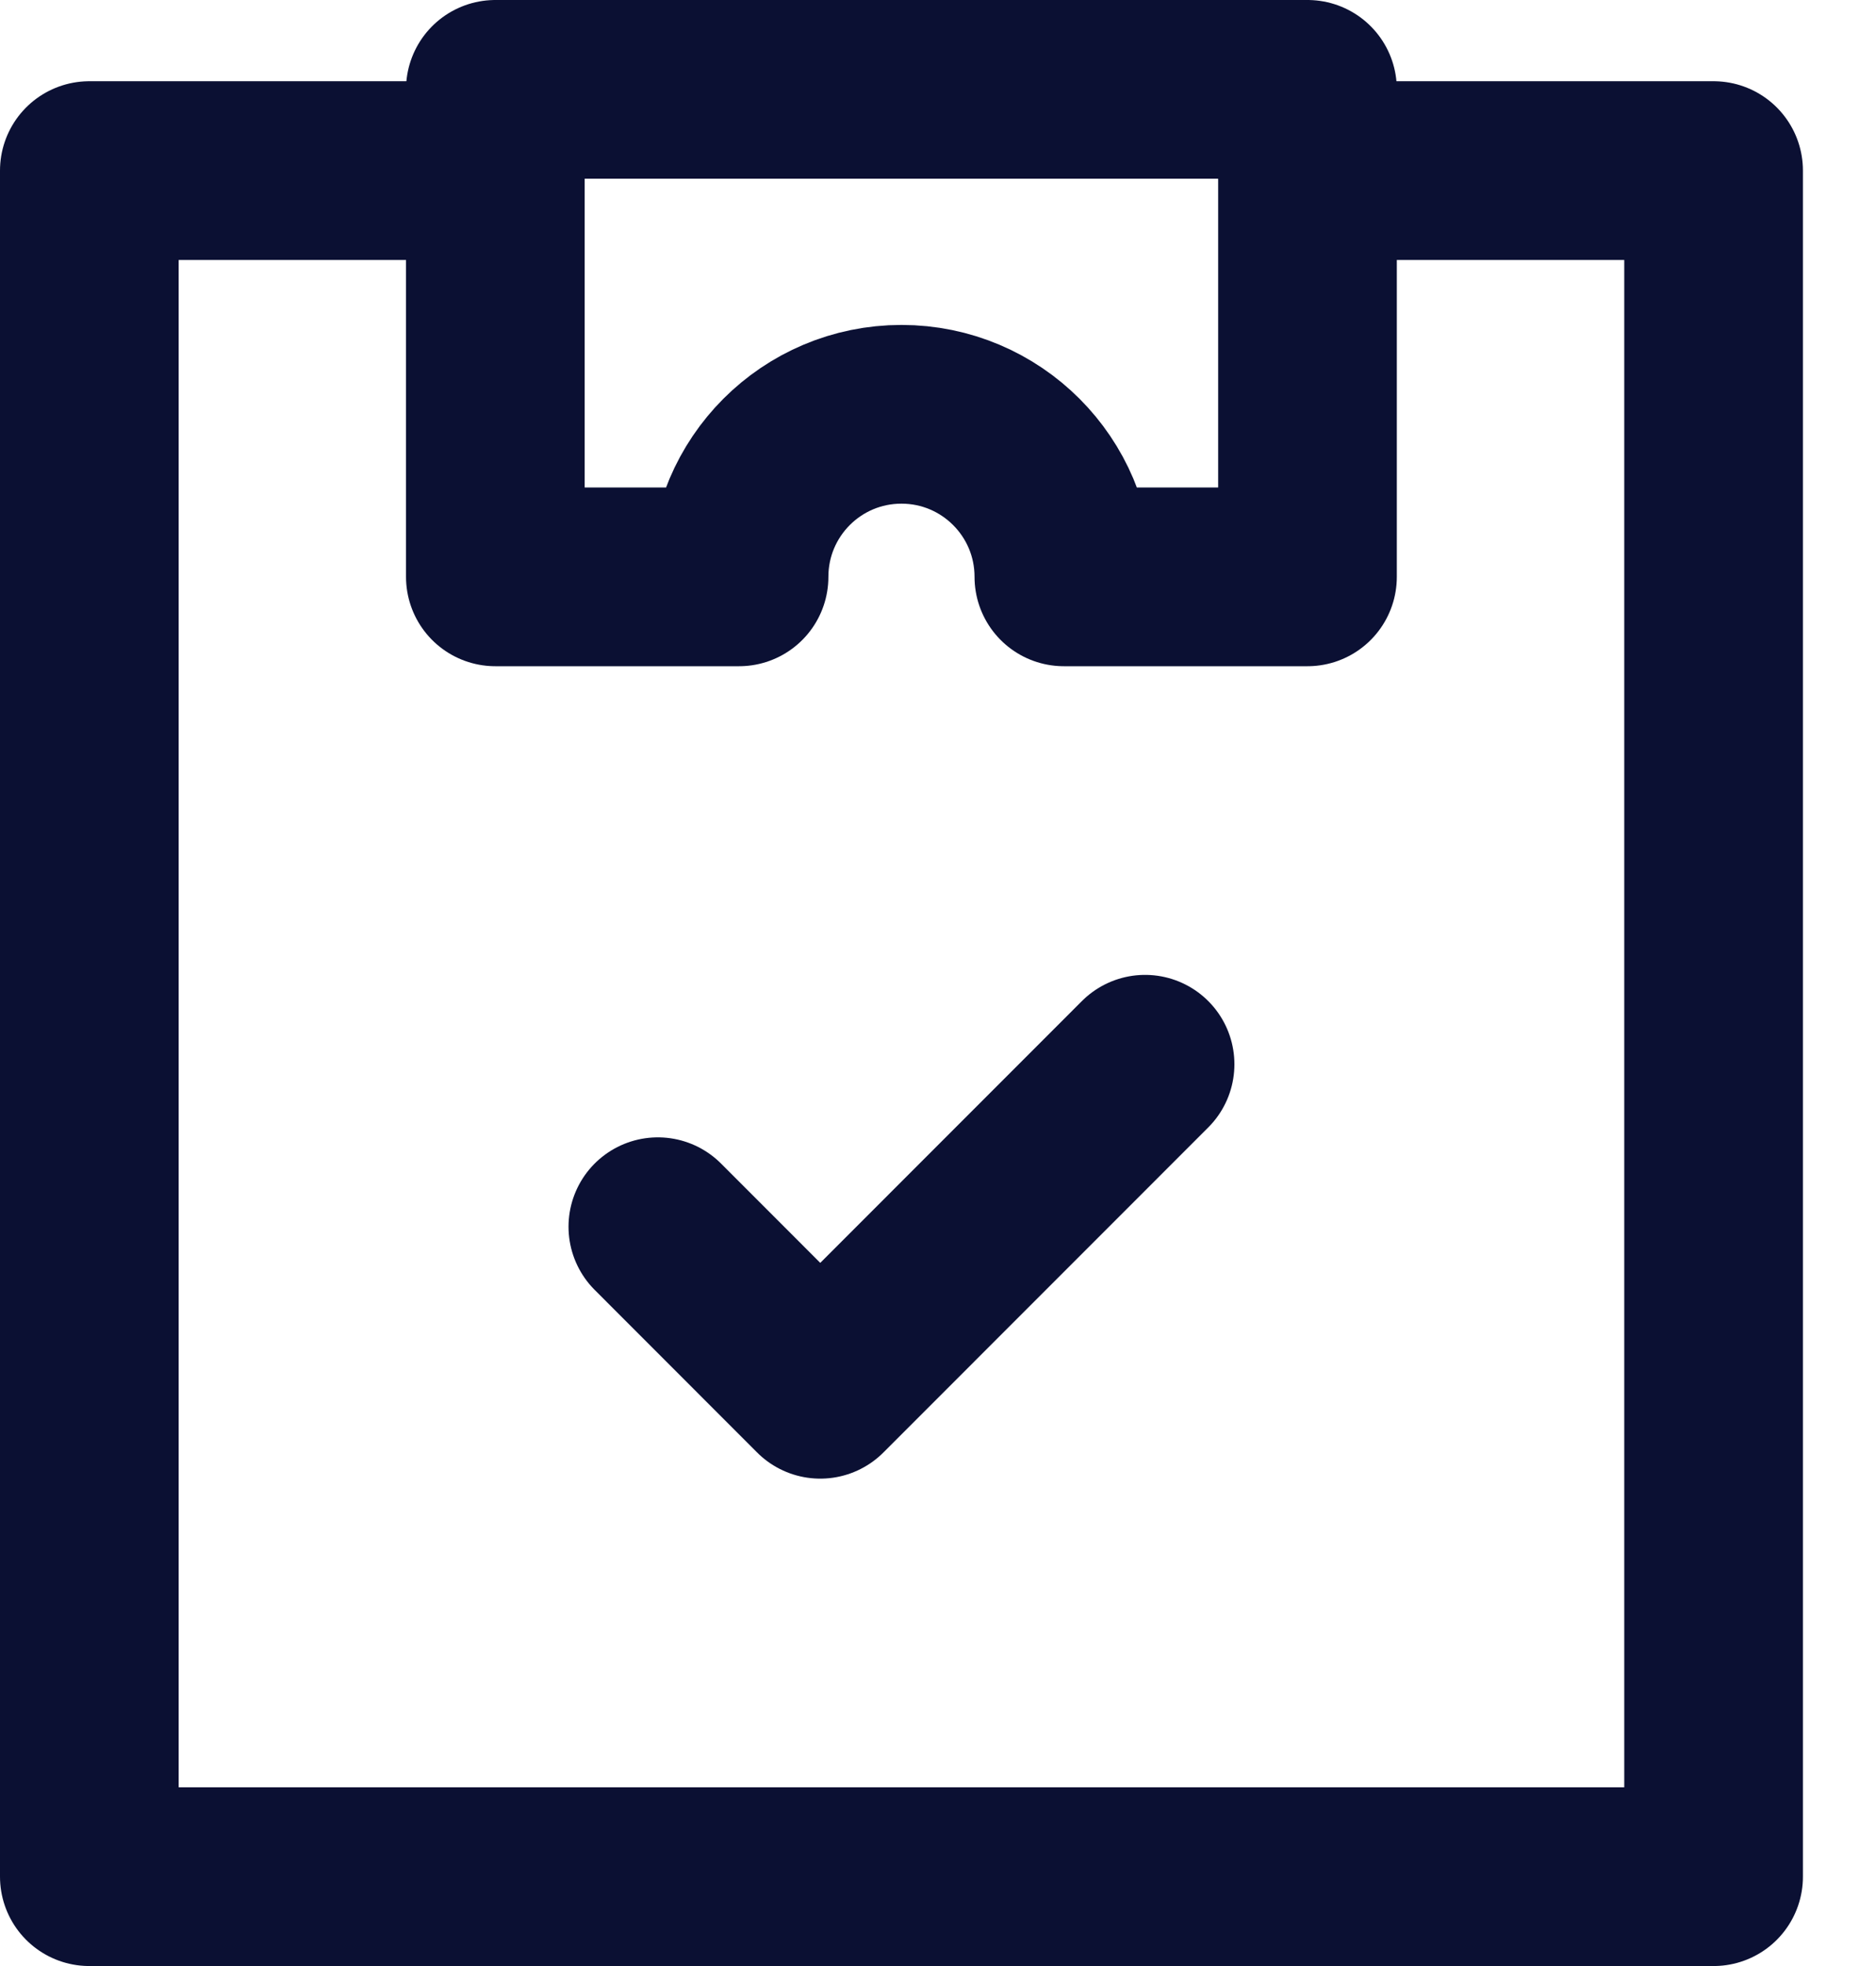
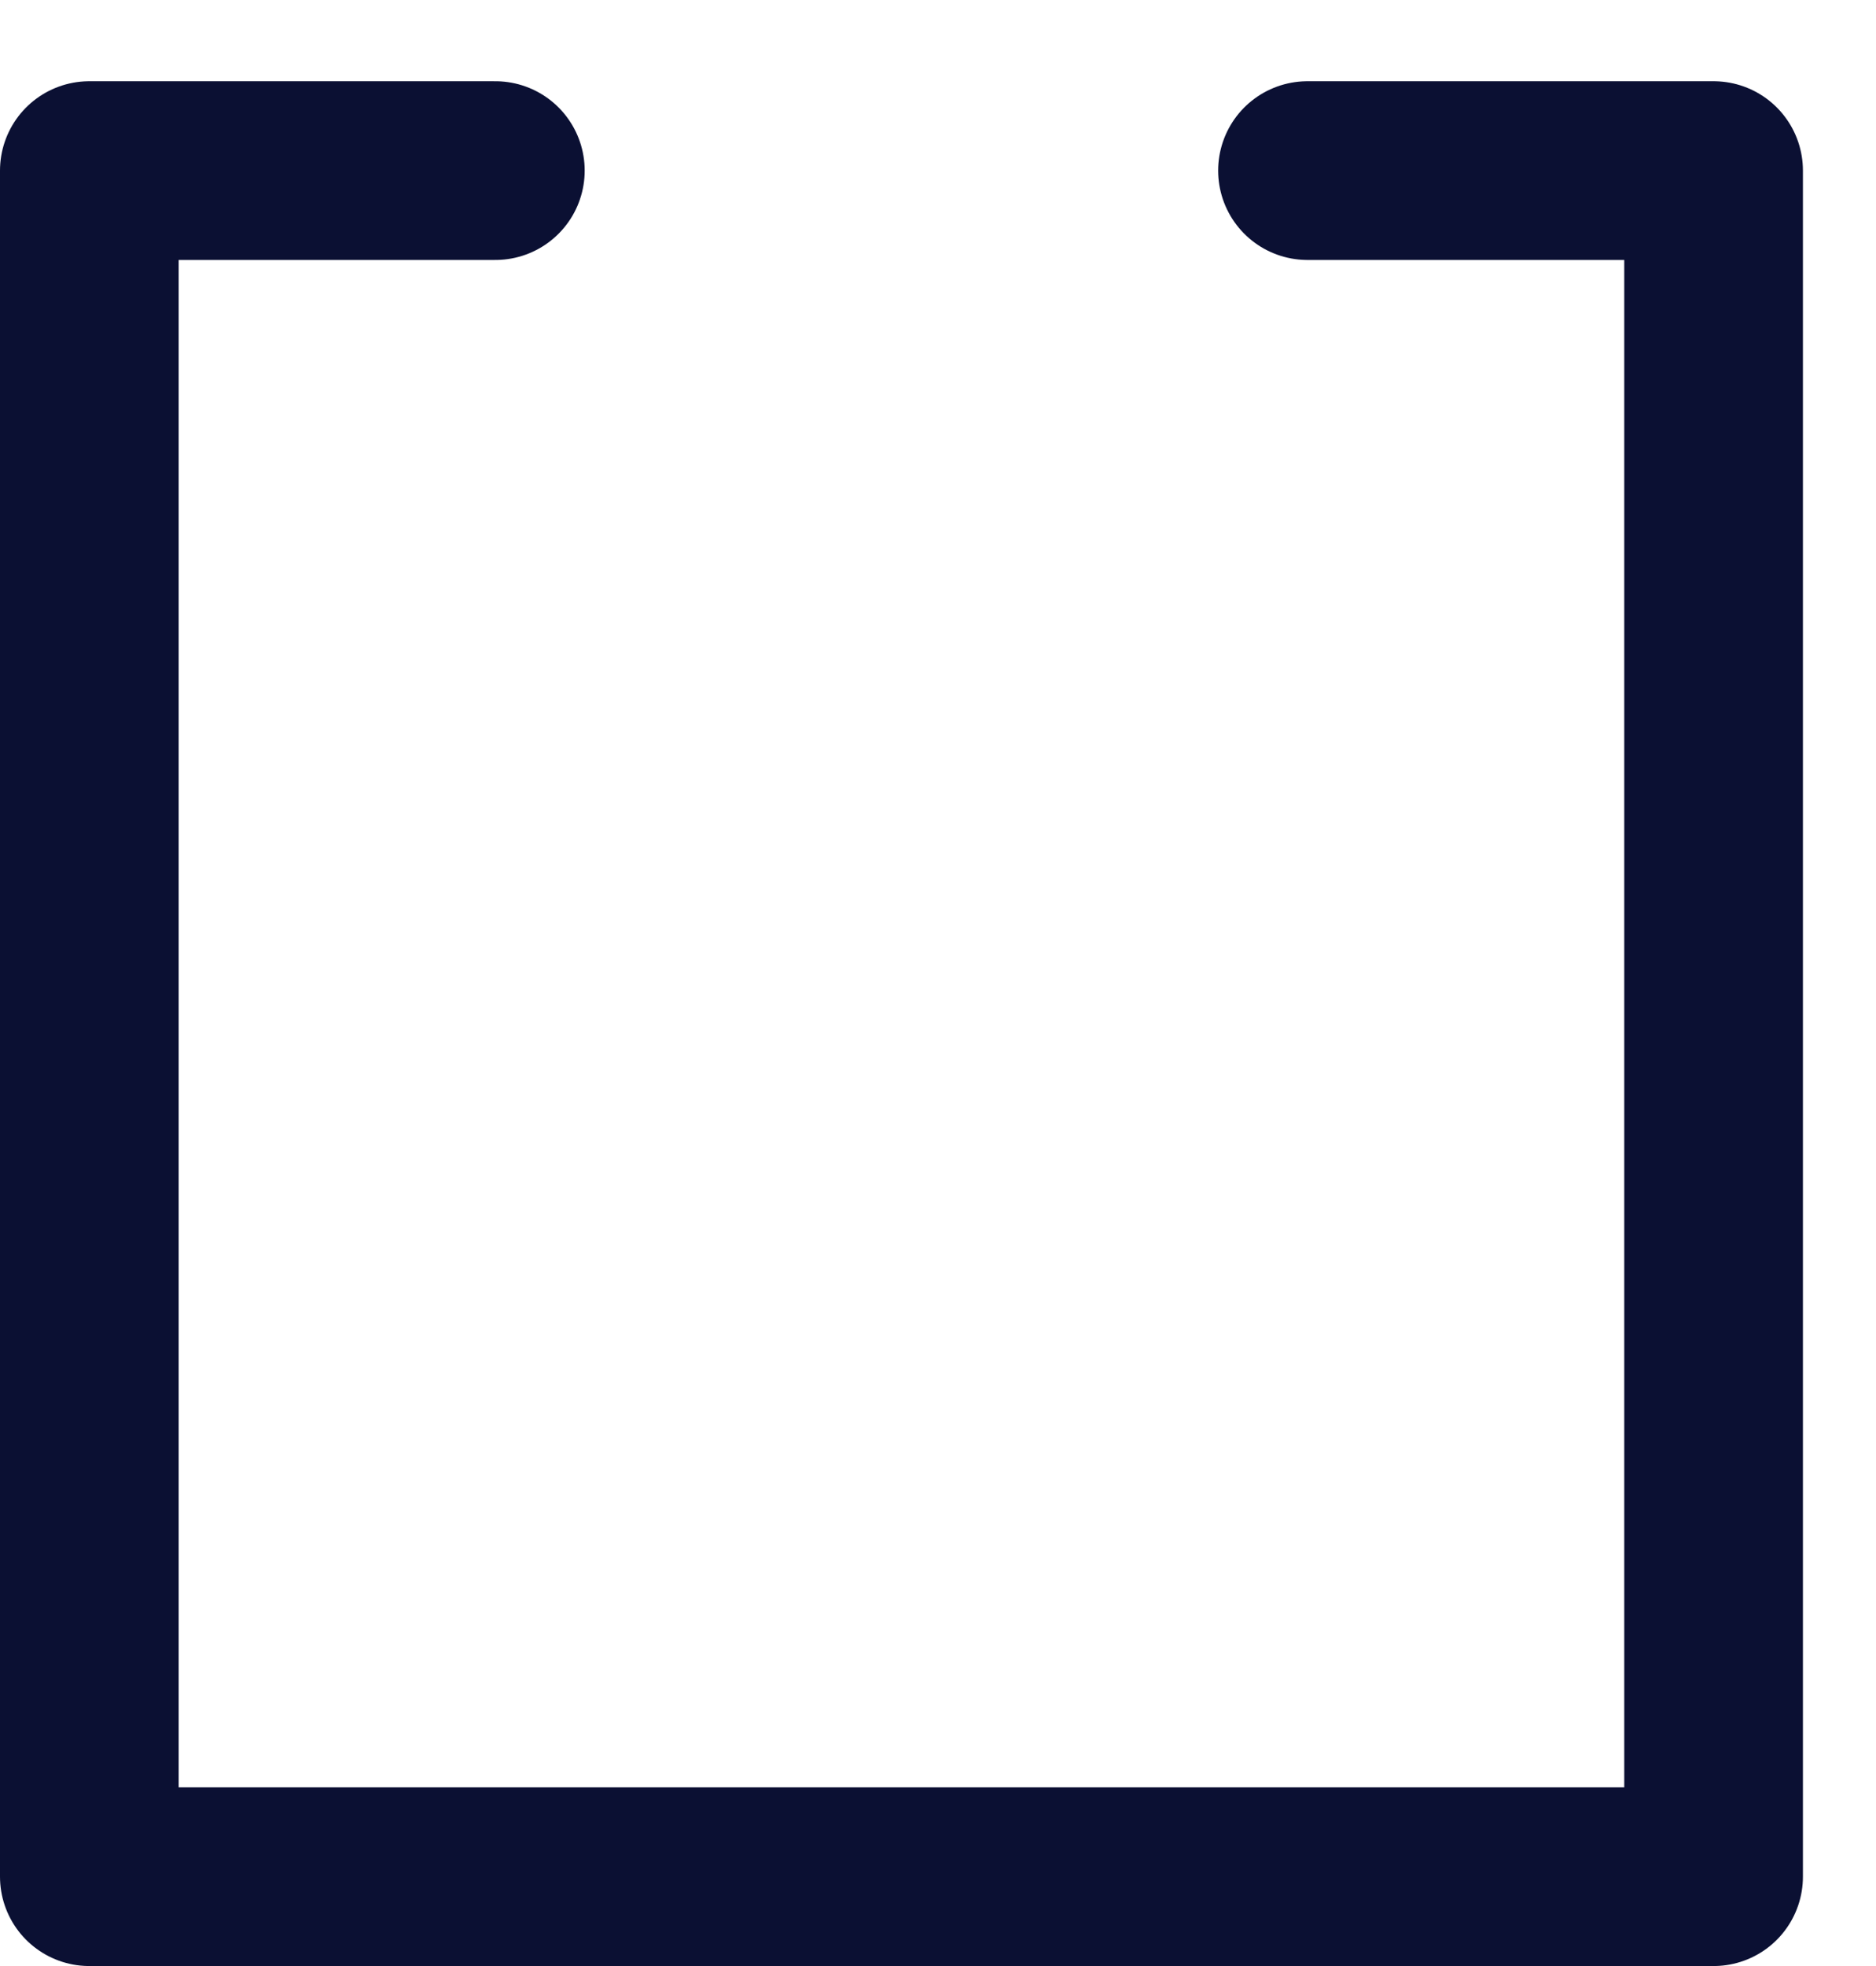
<svg xmlns="http://www.w3.org/2000/svg" width="21" height="22" viewBox="0 0 21 22" fill="none">
  <path d="M14.636 1.909H19.182V21H1V1.909H5.545" stroke="#0B1033" stroke-width="2" stroke-linecap="round" stroke-linejoin="round" />
-   <path d="M7.364 13.727L9.182 15.546L12.818 11.909" stroke="#0B1033" stroke-width="2" stroke-linecap="round" stroke-linejoin="round" />
-   <path fill-rule="evenodd" clip-rule="evenodd" d="M5.545 1V6.455H8.273C8.273 5.45 9.086 4.636 10.091 4.636C11.095 4.636 11.909 5.45 11.909 6.455H14.636V1H5.545Z" stroke="#0B1033" stroke-width="2" stroke-linecap="round" stroke-linejoin="round" />
</svg>